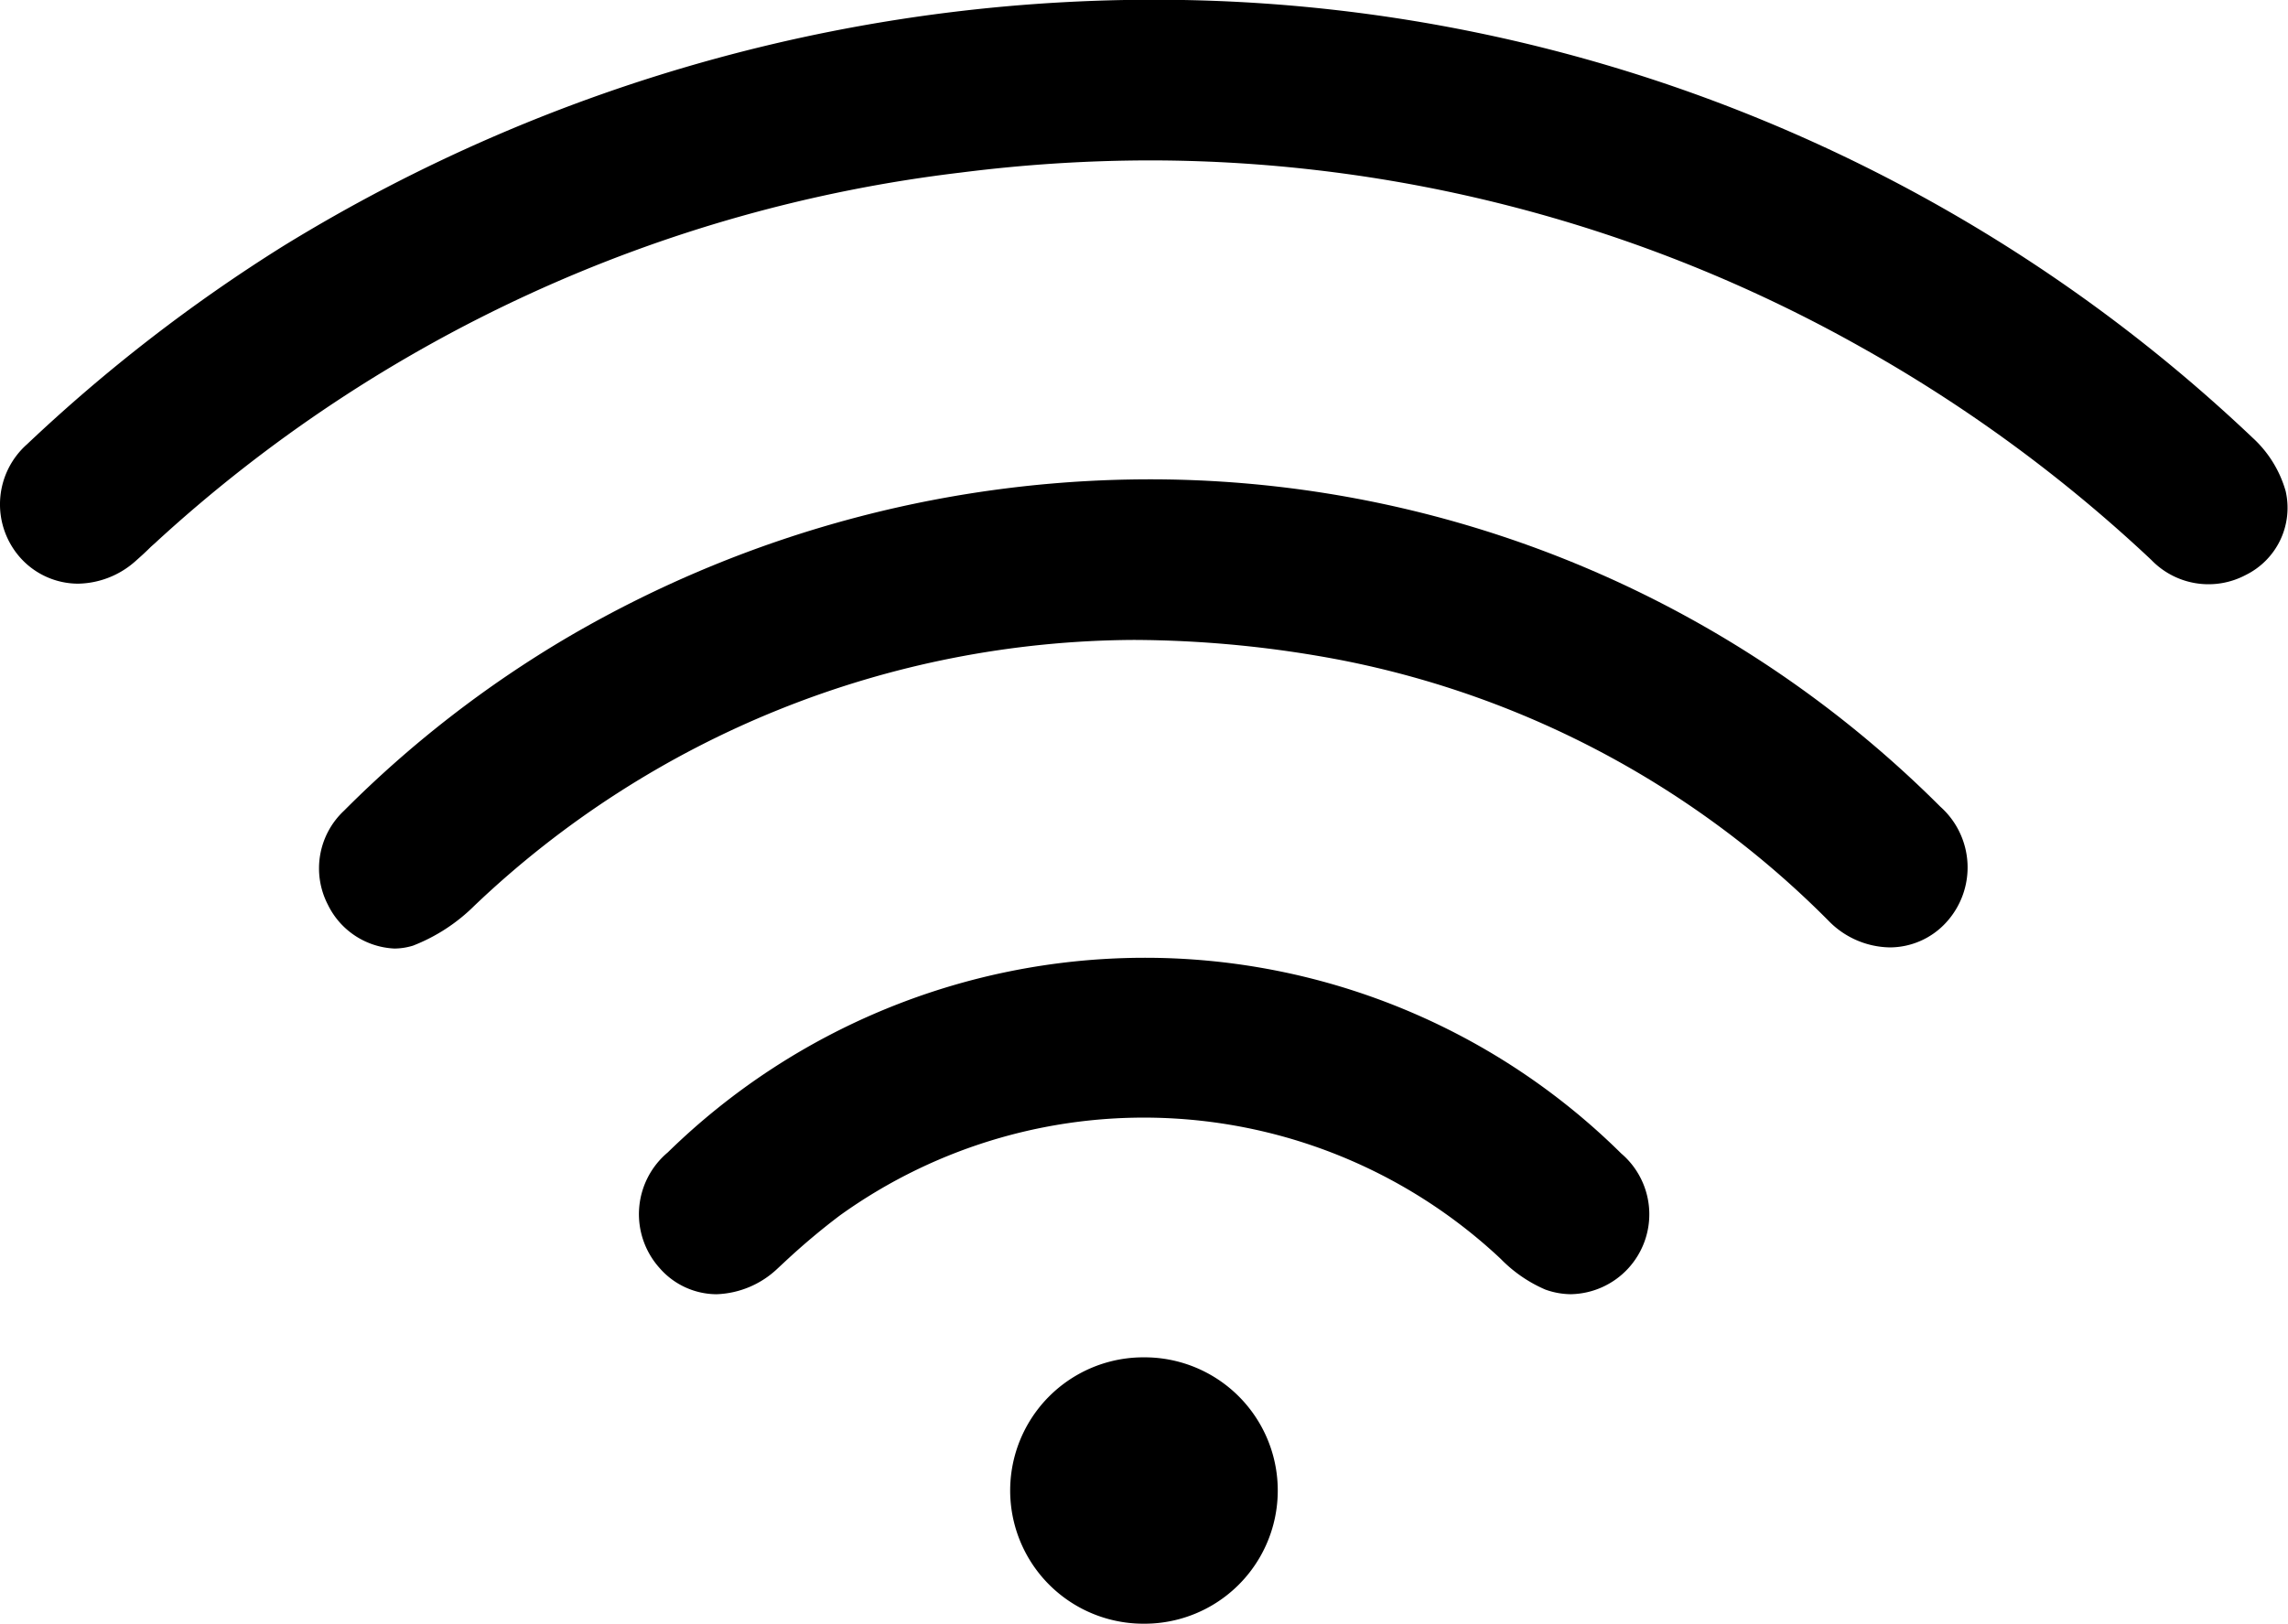
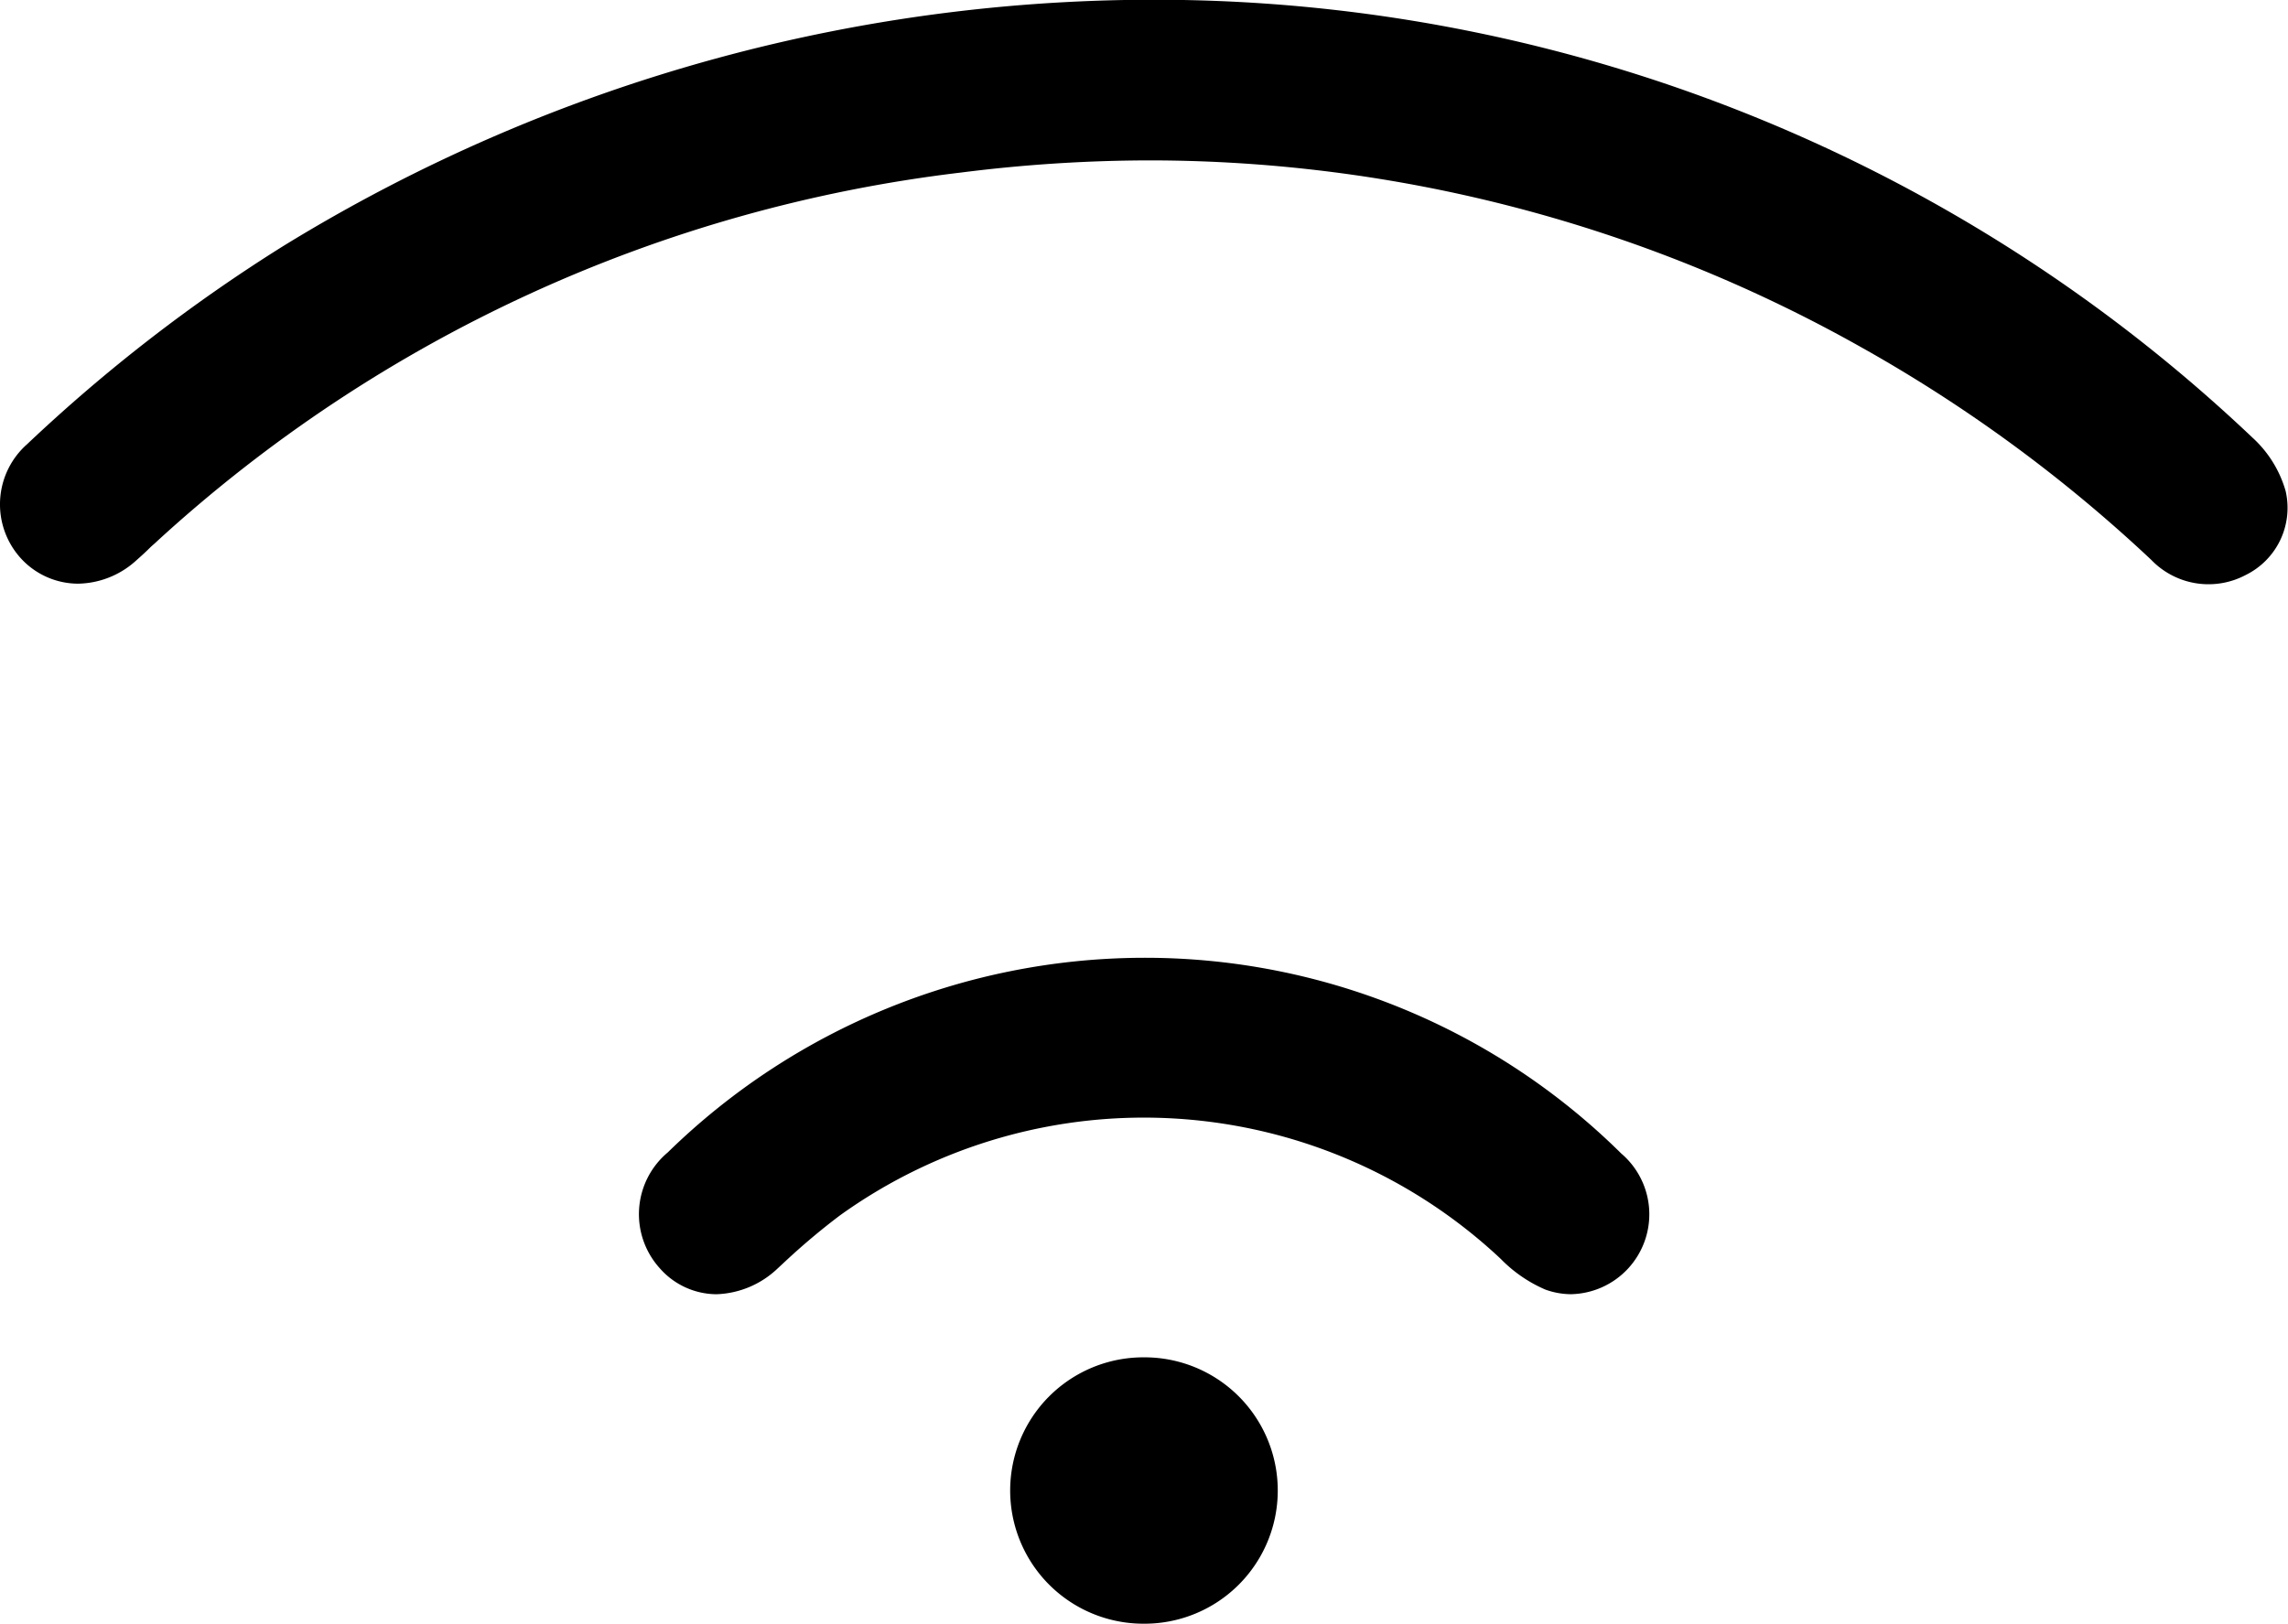
<svg xmlns="http://www.w3.org/2000/svg" width="65.829" height="46.73" viewBox="0 0 65.829 46.73">
  <g id="icon_strenght" data-name="icon strenght" transform="translate(-2.503 -59.8)">
    <path id="Path_1436" data-name="Path 1436" d="M68.264,73.932a3.309,3.309,0,0,0-.95-1.533A45.876,45.876,0,0,0,36.55,59.8a47.837,47.837,0,0,0-25.9,7.083,46.86,46.86,0,0,0-7.366,5.7A2.31,2.31,0,0,0,3.1,75.865a2.236,2.236,0,0,0,1.65.733,2.541,2.541,0,0,0,1.633-.633c.15-.133.3-.267.433-.4.067-.067.133-.117.2-.183A41.476,41.476,0,0,1,30.151,64.766a43.39,43.39,0,0,1,5.466-.35,41.766,41.766,0,0,1,20.415,5.366A42.5,42.5,0,0,1,64.4,75.915a2.284,2.284,0,0,0,2.716.433A2.153,2.153,0,0,0,68.264,73.932Z" transform="translate(0 0)" />
-     <path id="Path_1437" data-name="Path 1437" d="M81.988,142.6a33.185,33.185,0,0,0-17.249,4.533,32.031,32.031,0,0,0-6.45,5,2.273,2.273,0,0,0-.467,2.7A2.245,2.245,0,0,0,59.74,156.1a1.878,1.878,0,0,0,.533-.083,5.154,5.154,0,0,0,1.767-1.15,27.7,27.7,0,0,1,18.982-7.649,32.282,32.282,0,0,1,5.966.583A27.069,27.069,0,0,1,101,155.3a2.51,2.51,0,0,0,1.767.767,2.2,2.2,0,0,0,1.617-.717,2.341,2.341,0,0,0-.167-3.333A32.158,32.158,0,0,0,81.988,142.6Z" transform="translate(-45.888 -69.001)" />
    <path id="Path_1438" data-name="Path 1438" d="M127.292,225.2h-.017a19.636,19.636,0,0,0-13.649,5.6,2.319,2.319,0,0,0-.233,3.333,2.184,2.184,0,0,0,1.633.75,2.677,2.677,0,0,0,1.75-.733l.233-.217a19.823,19.823,0,0,1,1.567-1.317,14.995,14.995,0,0,1,19.015,1.25,4,4,0,0,0,1.283.883,2.2,2.2,0,0,0,.733.133,2.3,2.3,0,0,0,1.45-4.05A19.478,19.478,0,0,0,127.292,225.2Z" transform="translate(-91.909 -137.835)" />
    <path id="Path_1439" data-name="Path 1439" d="M180.849,294.2h-.033a3.833,3.833,0,0,0,0,7.666h.033a3.833,3.833,0,0,0,0-7.666Z" transform="translate(-145.416 -195.336)" />
  </g>
</svg>